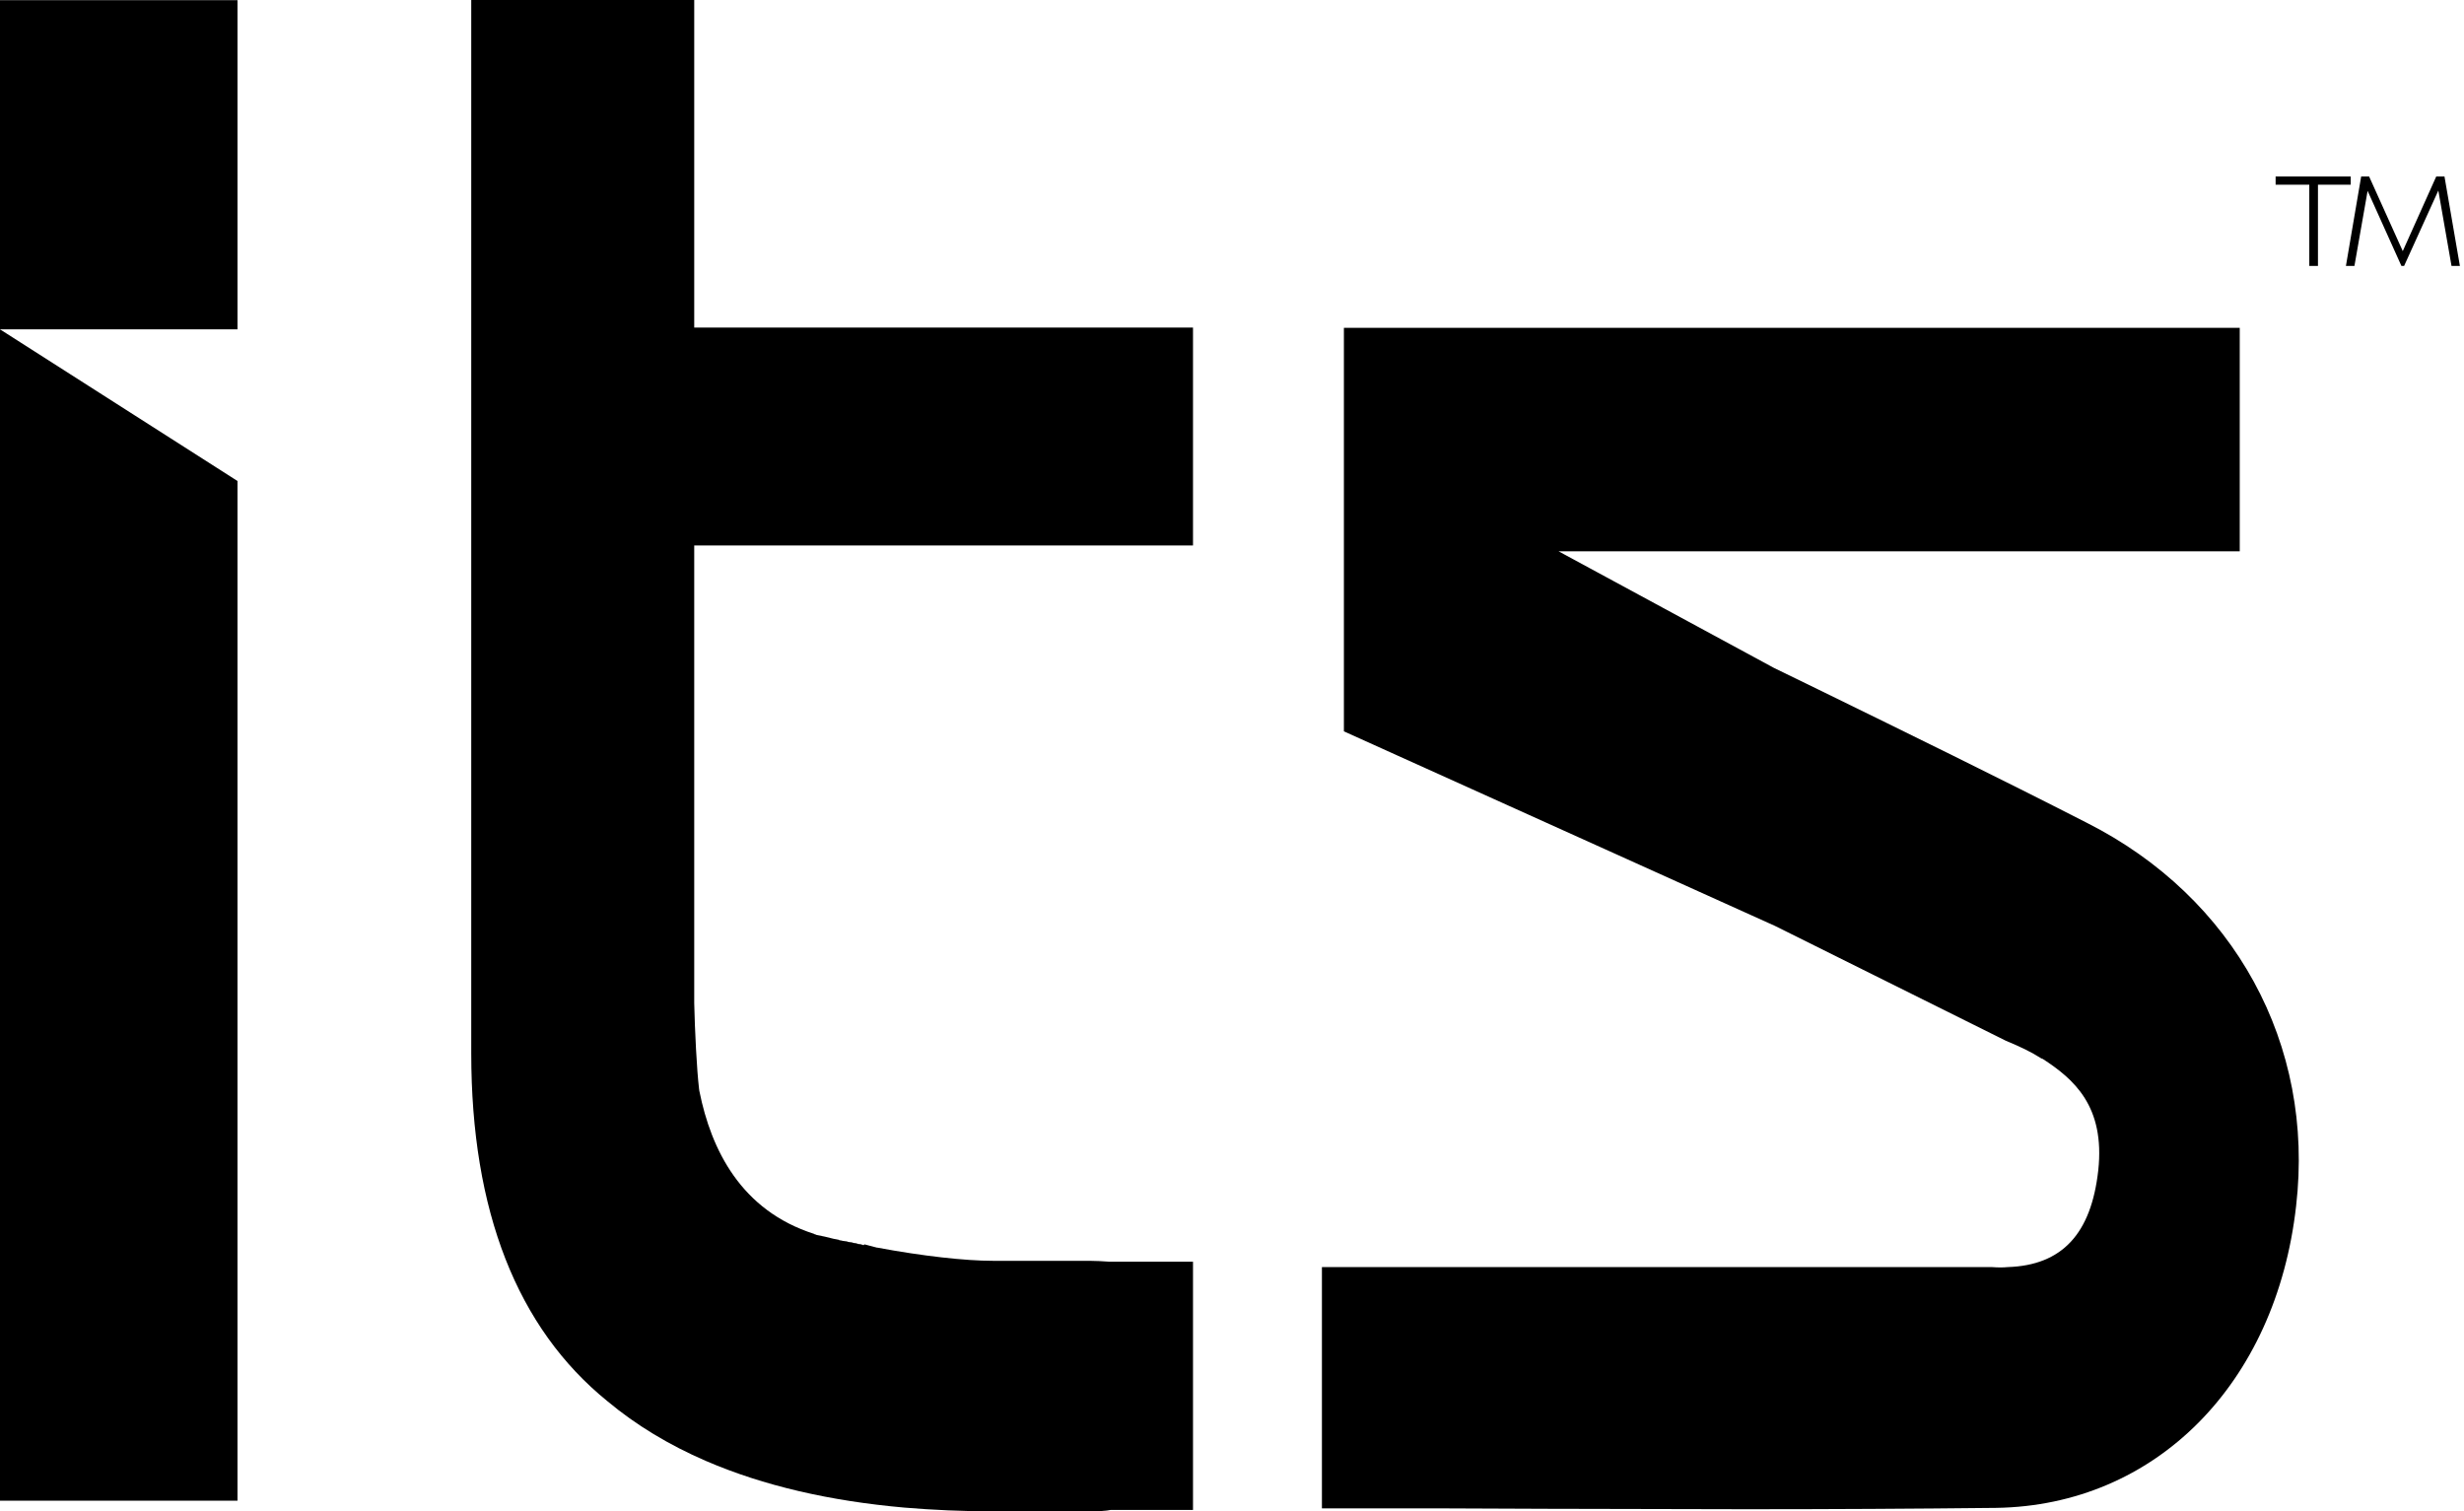
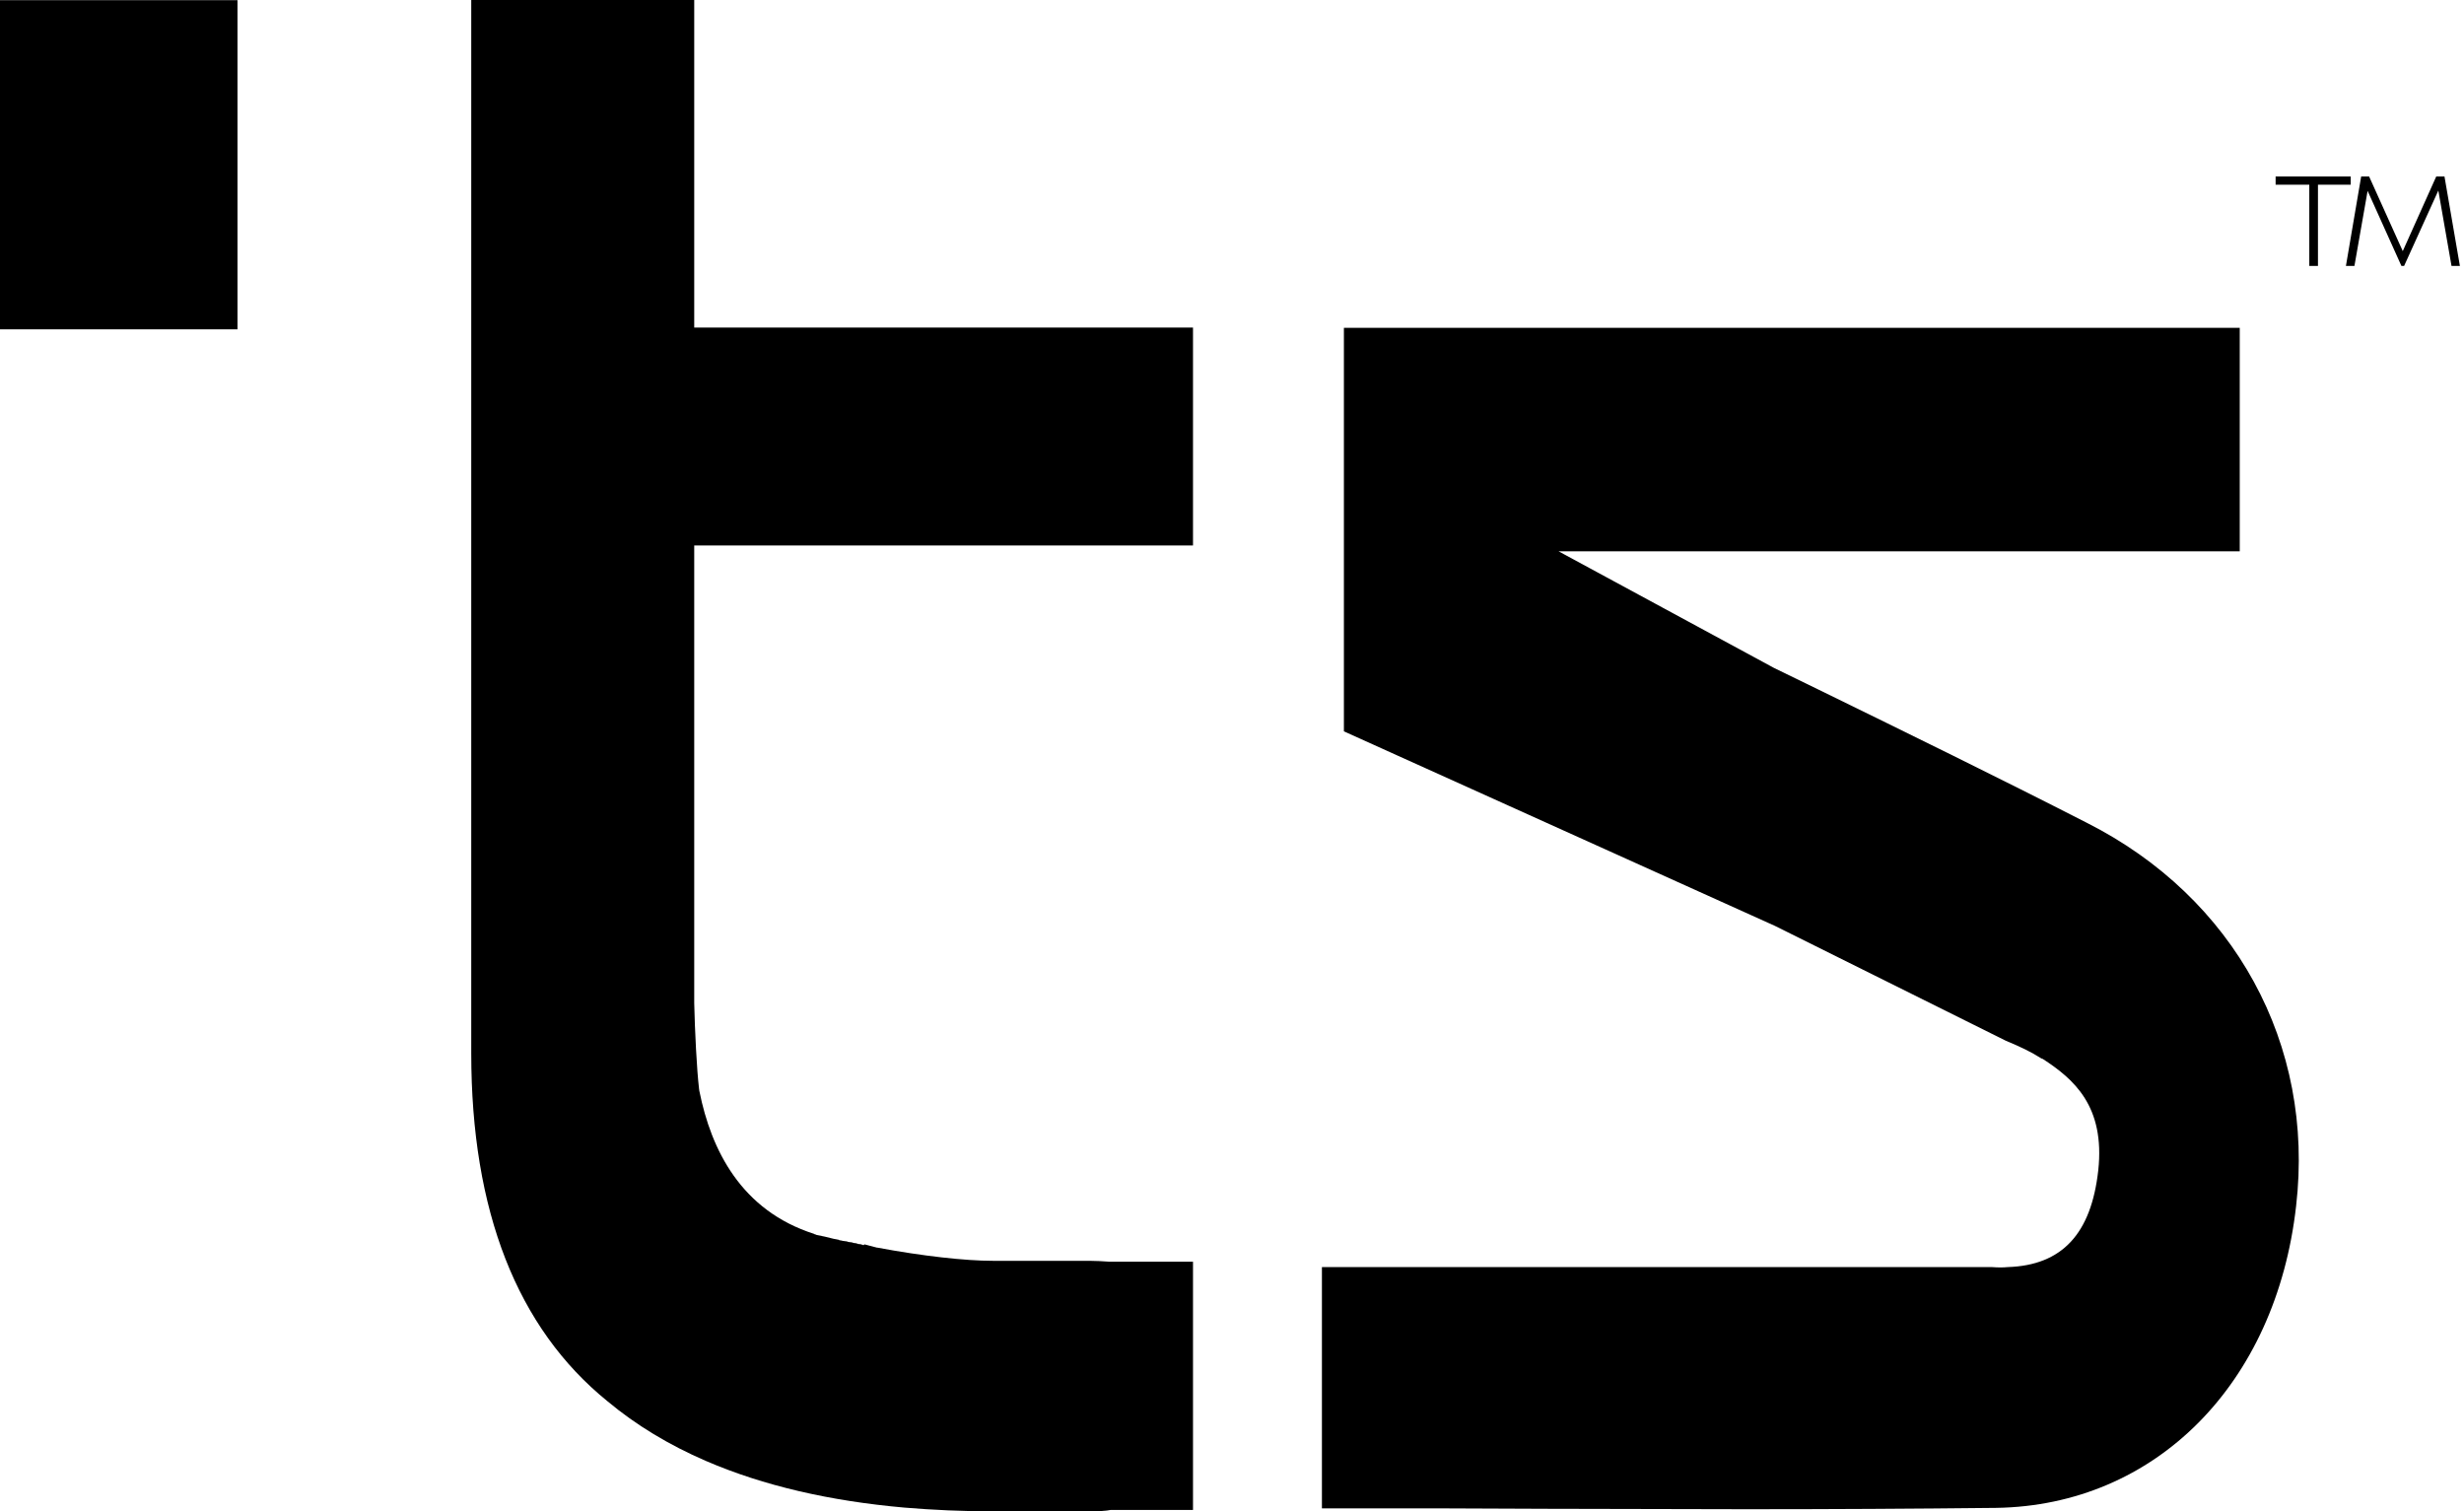
<svg xmlns="http://www.w3.org/2000/svg" width="75" height="46" viewBox="0 0 75 46" fill="none">
  <path d="M74.406 5.372H74.155L73.136 7.643L72.112 5.372H71.87L71.406 8.094H71.665L72.066 5.809L73.095 8.094H73.177L74.219 5.799L74.62 8.094H74.875L74.406 5.372ZM69.266 5.372V5.622H70.291V8.094H70.555V5.622H71.552V5.372H69.266Z" fill="black" />
  <path d="M24.837 37.583C24.933 37.601 25.015 37.624 25.101 37.638C25.015 37.619 24.923 37.597 24.837 37.583Z" fill="black" />
  <path d="M21.131 16.606V30.536C21.15 31.378 21.209 32.557 21.277 33.131V33.14C21.282 33.163 21.282 33.185 21.286 33.204C21.286 33.208 21.291 33.217 21.291 33.222C21.646 34.993 22.556 36.846 24.782 37.556C24.796 37.569 24.796 37.569 24.809 37.569C24.823 37.569 24.823 37.569 24.837 37.583C24.932 37.601 25.014 37.624 25.101 37.638C25.196 37.66 25.288 37.683 25.378 37.706C25.424 37.719 25.479 37.719 25.52 37.733C25.533 37.733 25.533 37.733 25.547 37.747C25.829 37.801 26.057 37.847 26.284 37.902L26.312 37.874L26.694 37.974H26.708C28.069 38.229 29.375 38.375 30.218 38.375H33.158C33.372 38.375 33.559 38.389 33.768 38.402H36.313V45.959H33.8C33.686 45.986 33.431 46 33.163 46H30.222C29.298 46 28.387 45.959 27.523 45.886C25.265 45.686 23.234 45.222 21.486 44.466C20.367 43.983 19.356 43.373 18.491 42.65C15.737 40.419 14.344 36.855 14.344 32.057V0H21.131V9.969H36.313V16.602H21.131V16.606Z" fill="black" />
  <path d="M7.229 0.005H0V10.024H7.229V0.005Z" fill="black" />
-   <path d="M0 45.677V10.024L7.229 14.64V45.677H0Z" fill="black" />
  <path d="M69.89 36.704C69.28 42.131 65.602 45.822 60.758 45.895C58.214 45.923 55.701 45.936 53.147 45.936C51.157 45.936 49.159 45.923 47.097 45.923C45.067 45.909 43.005 45.909 40.947 45.909H40.237V38.566H60.631C60.817 38.58 60.972 38.58 61.113 38.566C62.775 38.512 63.653 37.542 63.867 35.626C64.081 33.663 63.116 32.84 62.178 32.23L62.137 32.216C61.823 32.016 61.5 31.861 61.059 31.679L54.03 28.183L40.906 22.26V9.978H68.174V16.779H47.438L53.998 20.33L55.364 20.995C58.09 22.328 60.817 23.662 63.517 25.042C68.019 27.318 70.459 31.793 69.89 36.704Z" fill="black" />
-   <path d="M21.277 33.136C21.282 33.158 21.282 33.181 21.286 33.199C21.286 33.186 21.286 33.181 21.286 33.181C21.286 33.167 21.282 33.154 21.277 33.136Z" fill="black" />
+   <path d="M21.277 33.136C21.282 33.158 21.282 33.181 21.286 33.199C21.286 33.186 21.286 33.181 21.286 33.181Z" fill="black" />
  <path d="M25.547 37.756C25.829 37.81 26.057 37.856 26.284 37.911L26.298 37.897C26.102 37.852 25.847 37.797 25.547 37.756Z" fill="black" />
</svg>